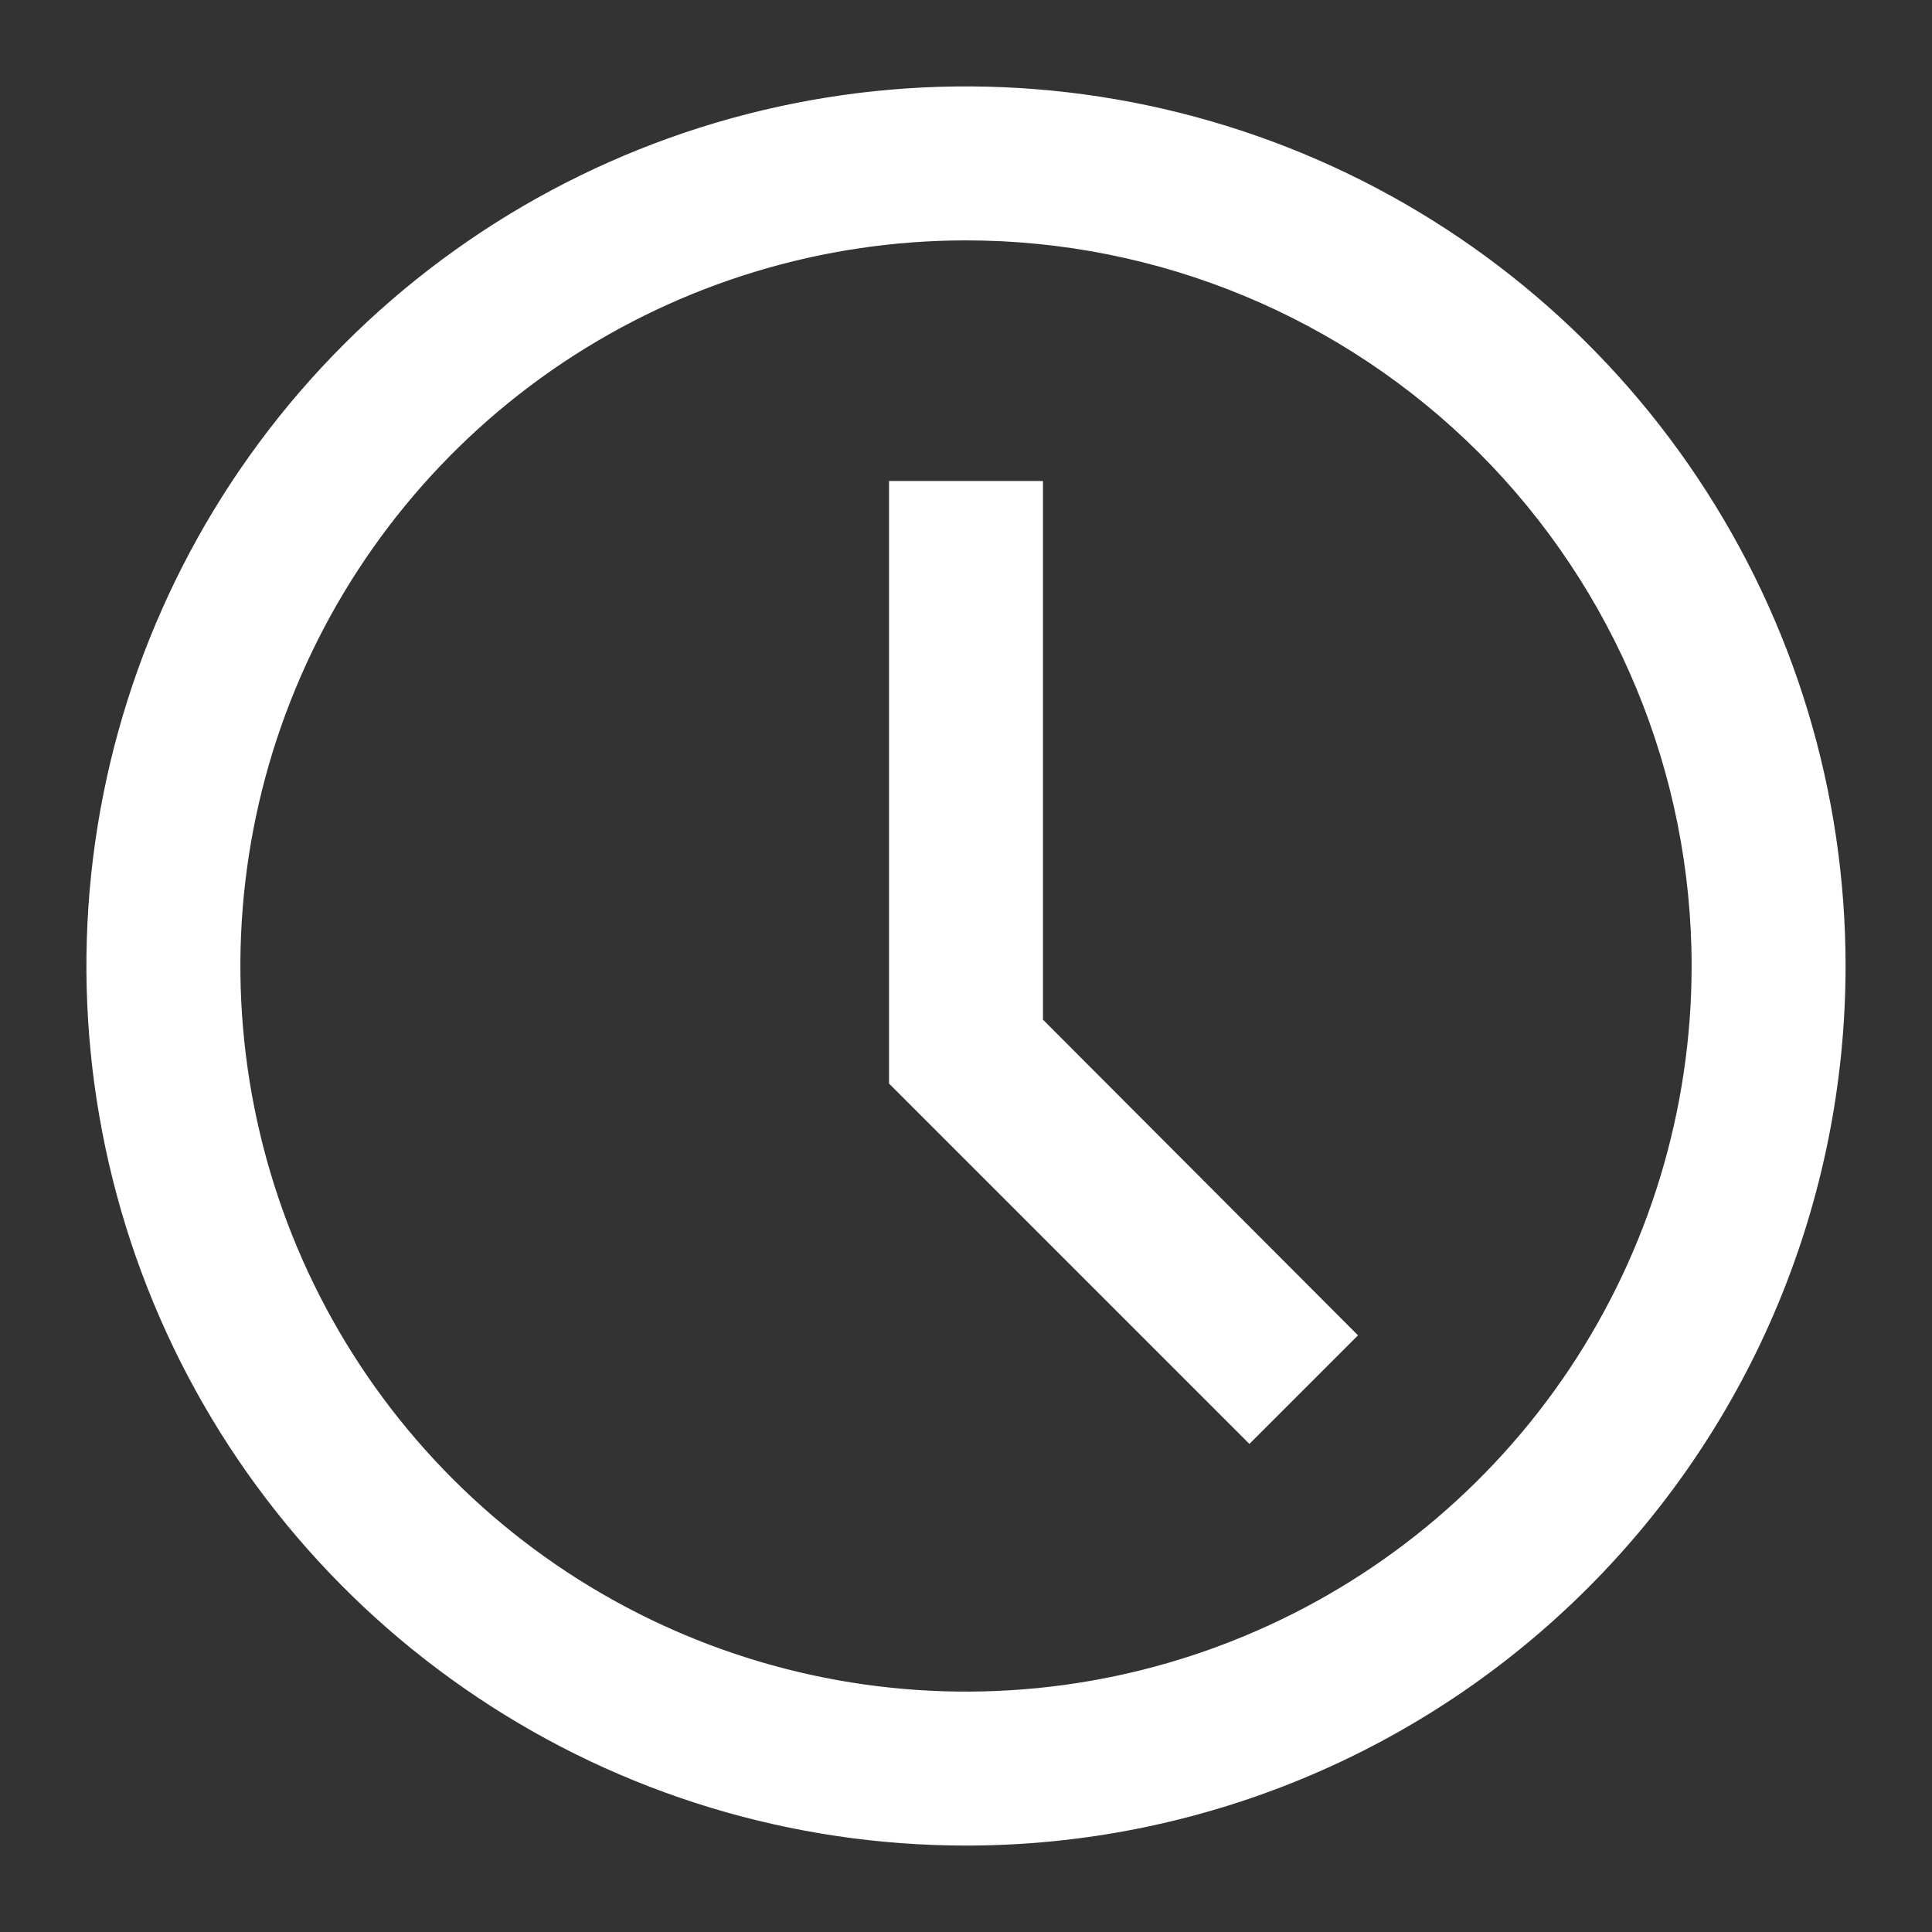
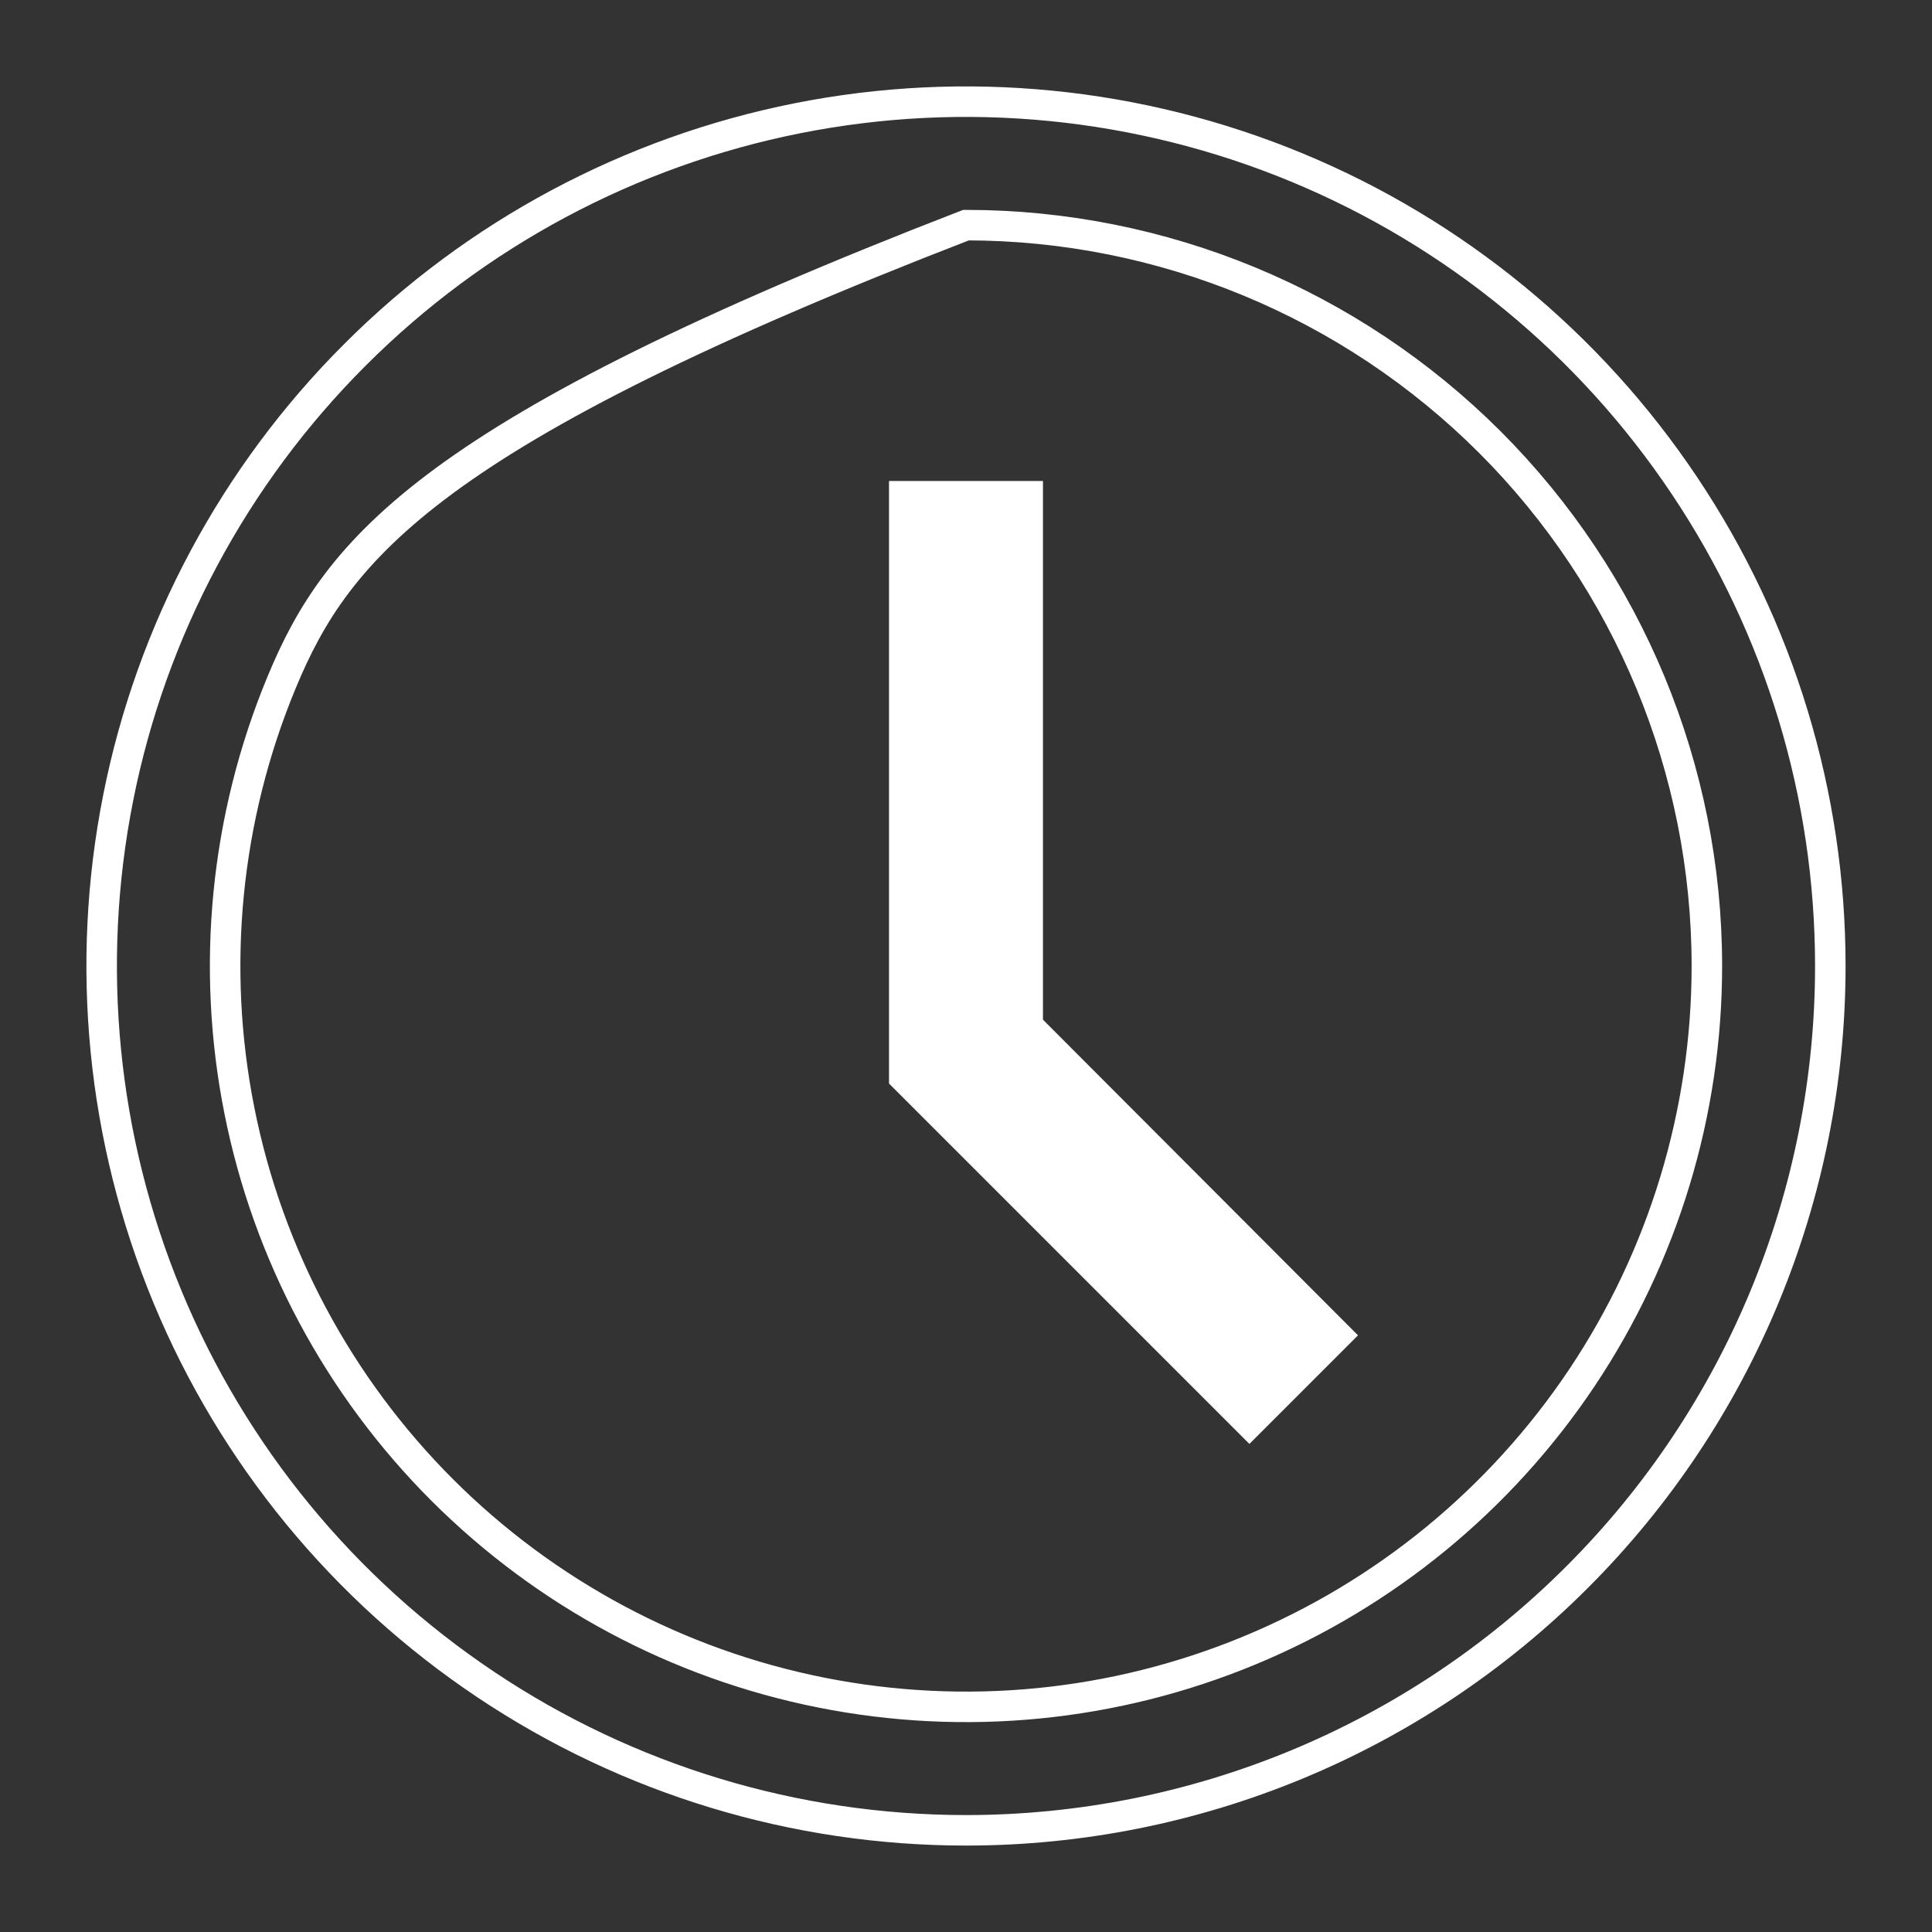
<svg xmlns="http://www.w3.org/2000/svg" width="19" height="19" viewBox="0 0 19 19" fill="none">
  <rect x="0" y="0" width="19" height="19" fill="#333333" stroke="none" />
-   <path d="M9.5 18C7.819 18 6.175 17.502 4.778 16.567C3.38 15.633 2.29 14.306 1.647 12.753C1.004 11.2 0.835 9.491 1.163 7.842C1.491 6.193 2.301 4.678 3.49 3.49C4.678 2.301 6.193 1.491 7.842 1.163C9.491 0.835 11.2 1.004 12.753 1.647C14.306 2.29 15.633 3.38 16.567 4.778C17.502 6.175 18 7.819 18 9.5C18 11.754 17.105 13.916 15.51 15.51C13.916 17.105 11.754 18 9.5 18ZM9.5 2.214C8.059 2.214 6.65 2.642 5.452 3.442C4.254 4.243 3.32 5.381 2.769 6.712C2.217 8.043 2.073 9.508 2.354 10.921C2.635 12.335 3.329 13.633 4.348 14.652C5.367 15.671 6.665 16.365 8.079 16.646C9.492 16.927 10.957 16.783 12.288 16.231C13.619 15.68 14.757 14.746 15.558 13.548C16.358 12.35 16.786 10.941 16.786 9.5C16.786 7.568 16.018 5.715 14.652 4.348C13.285 2.982 11.432 2.214 9.5 2.214Z" fill="white" />
  <path d="M12.287 13.988L8.893 10.594V4.88H10.107V10.09L13.143 13.132L12.287 13.988Z" fill="white" />
-   <path d="M9.5 18C7.819 18 6.175 17.502 4.778 16.567C3.38 15.633 2.29 14.306 1.647 12.753C1.004 11.2 0.835 9.491 1.163 7.842C1.491 6.193 2.301 4.678 3.49 3.49C4.678 2.301 6.193 1.491 7.842 1.163C9.491 0.835 11.2 1.004 12.753 1.647C14.306 2.29 15.633 3.38 16.567 4.778C17.502 6.175 18 7.819 18 9.5C18 11.754 17.105 13.916 15.51 15.51C13.916 17.105 11.754 18 9.5 18ZM9.5 2.214C8.059 2.214 6.65 2.642 5.452 3.442C4.254 4.243 3.32 5.381 2.769 6.712C2.217 8.043 2.073 9.508 2.354 10.921C2.635 12.335 3.329 13.633 4.348 14.652C5.367 15.671 6.665 16.365 8.079 16.646C9.492 16.927 10.957 16.783 12.288 16.231C13.619 15.68 14.757 14.746 15.558 13.548C16.358 12.35 16.786 10.941 16.786 9.5C16.786 7.568 16.018 5.715 14.652 4.348C13.285 2.982 11.432 2.214 9.5 2.214Z" stroke="white" stroke-width="0.3" />
+   <path d="M9.5 18C7.819 18 6.175 17.502 4.778 16.567C3.38 15.633 2.29 14.306 1.647 12.753C1.004 11.2 0.835 9.491 1.163 7.842C1.491 6.193 2.301 4.678 3.49 3.49C4.678 2.301 6.193 1.491 7.842 1.163C9.491 0.835 11.2 1.004 12.753 1.647C14.306 2.29 15.633 3.38 16.567 4.778C17.502 6.175 18 7.819 18 9.5C18 11.754 17.105 13.916 15.51 15.51C13.916 17.105 11.754 18 9.5 18ZM9.5 2.214C4.254 4.243 3.32 5.381 2.769 6.712C2.217 8.043 2.073 9.508 2.354 10.921C2.635 12.335 3.329 13.633 4.348 14.652C5.367 15.671 6.665 16.365 8.079 16.646C9.492 16.927 10.957 16.783 12.288 16.231C13.619 15.68 14.757 14.746 15.558 13.548C16.358 12.35 16.786 10.941 16.786 9.5C16.786 7.568 16.018 5.715 14.652 4.348C13.285 2.982 11.432 2.214 9.5 2.214Z" stroke="white" stroke-width="0.3" />
  <path d="M12.287 13.988L8.893 10.594V4.88H10.107V10.09L13.143 13.132L12.287 13.988Z" stroke="white" stroke-width="0.3" />
</svg>